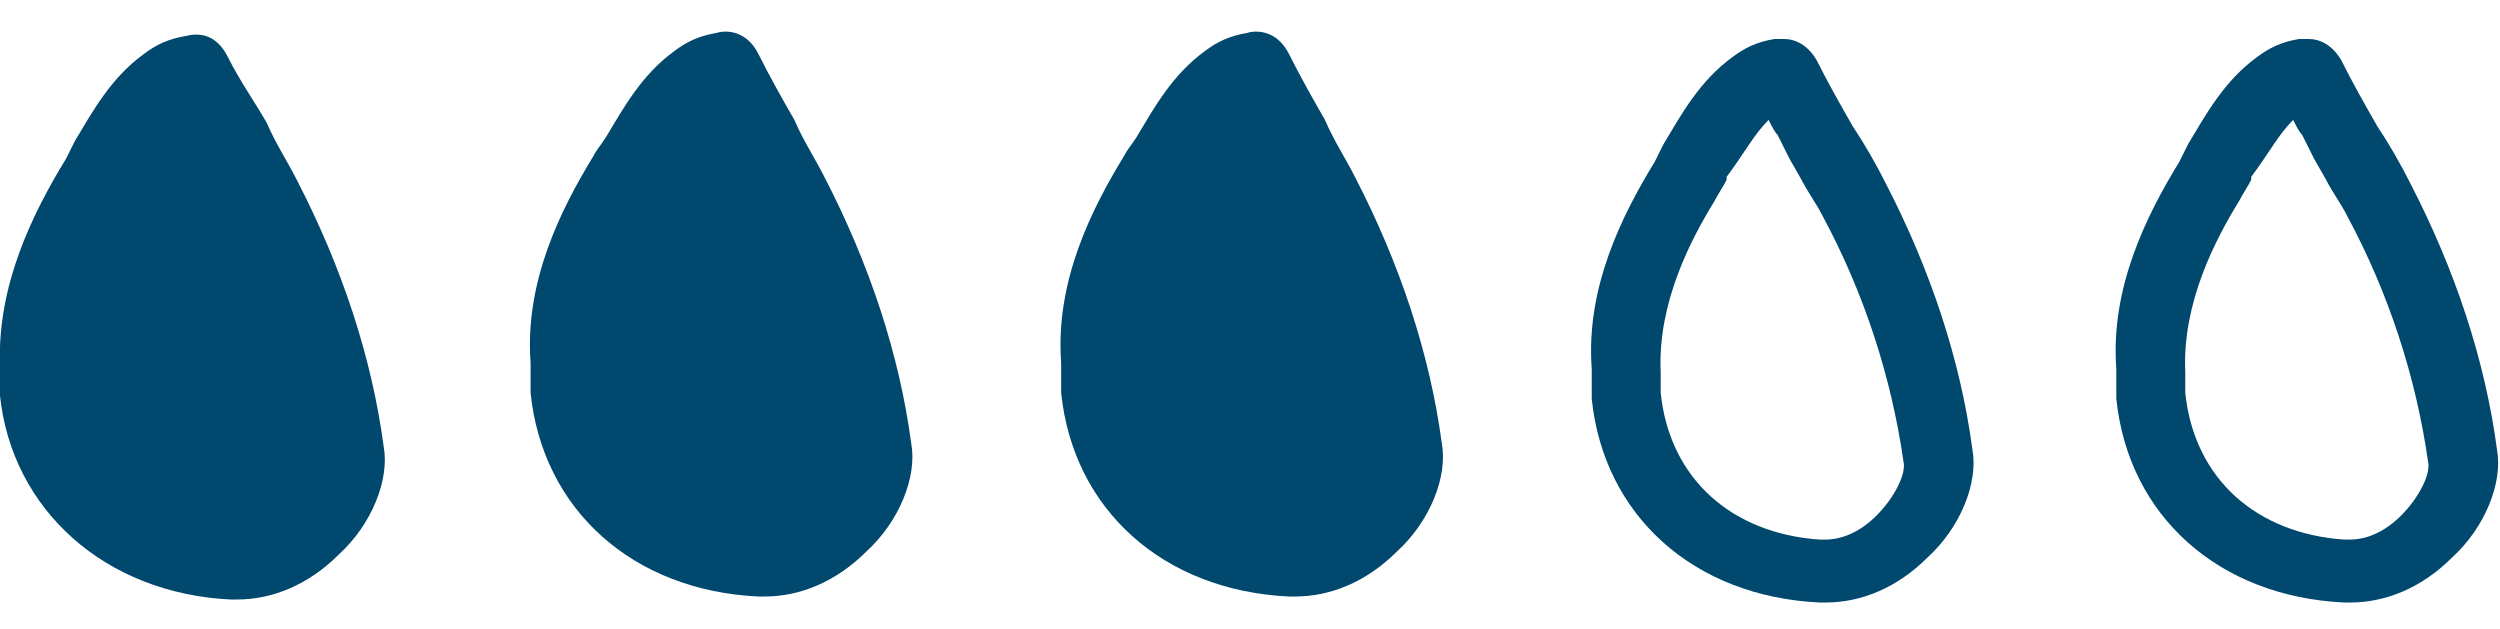
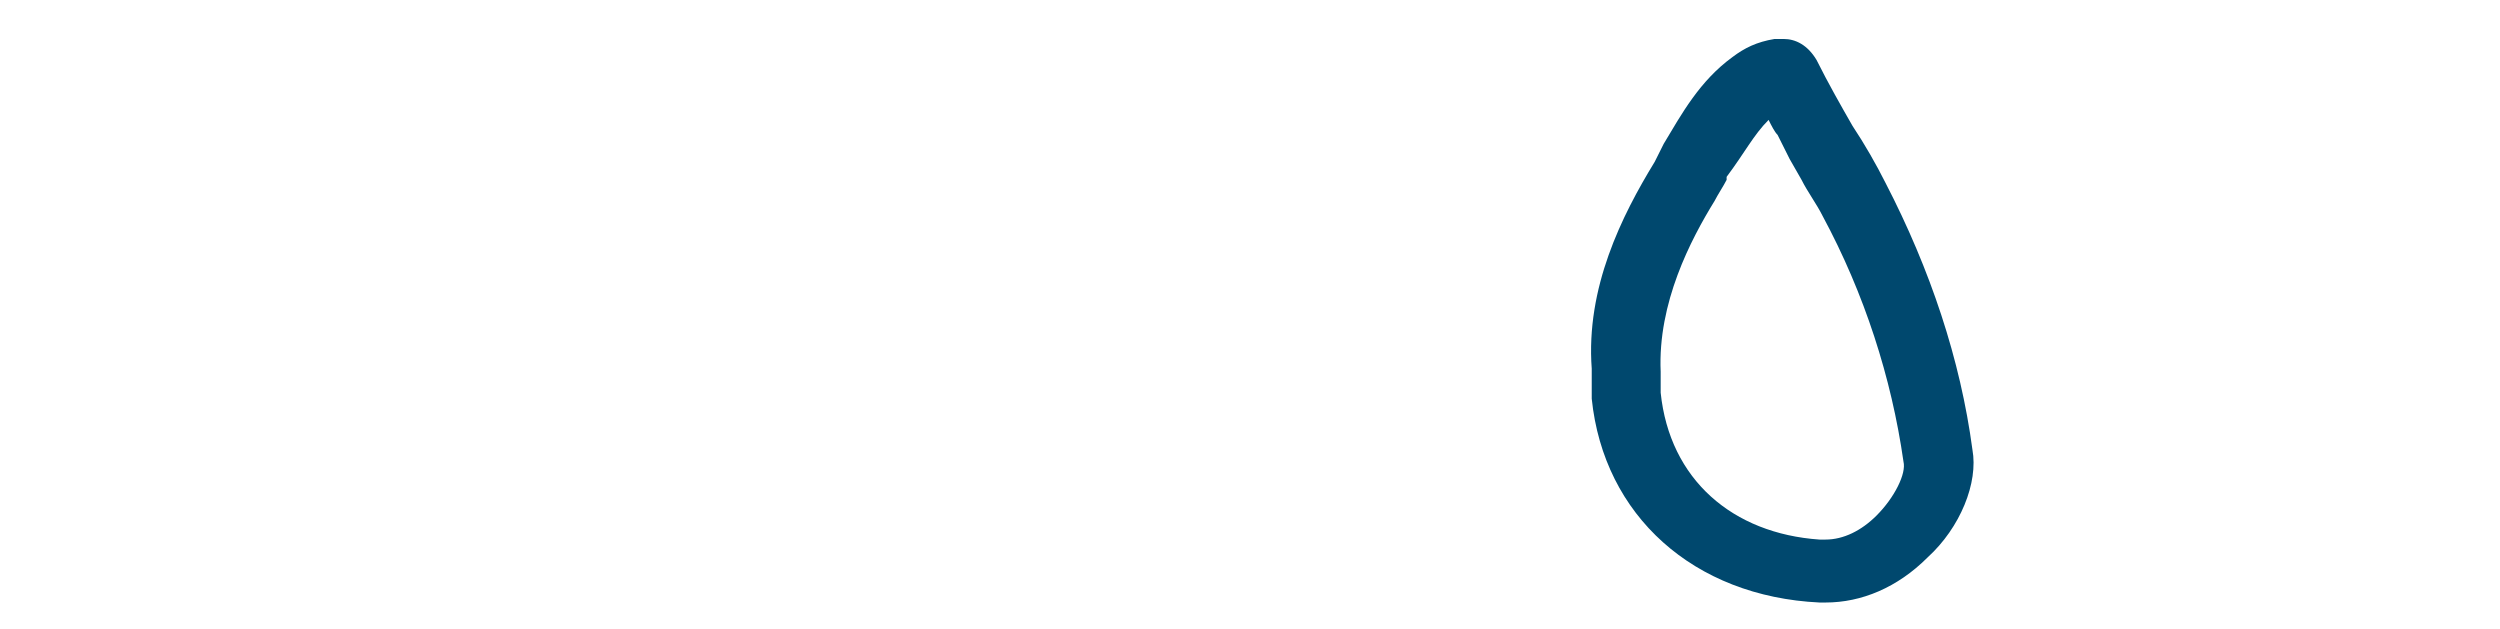
<svg xmlns="http://www.w3.org/2000/svg" xml:space="preserve" style="enable-background:new 0 0 83.4 21;" viewBox="0 0 83.4 21" height="21px" width="83.4px" y="0px" x="0px" id="Layer_1" version="1.1">
  <style type="text/css">
	.st0{display:none;fill:#00486E;}
	.st1{fill:#00486E;}
</style>
-   <path d="M41.3,3.8c0.1,0.2,0.2,0.4,0.3,0.5L42,5.1l0.4,0.7c0.2,0.4,0.5,0.8,0.7,1.2c1.4,2.6,2.3,5.4,2.7,8.2  c0.1,0.4-0.3,1.2-0.9,1.8c-0.5,0.5-1.1,0.8-1.7,0.8H43c-2.9-0.2-5-2-5.3-4.9c0-0.1,0-0.2,0-0.3v-0.2v-0.1v-0.1  c-0.1-2.3,1-4.4,1.8-5.7c0.1-0.2,0.3-0.5,0.4-0.7V5.7C40.5,4.9,40.8,4.3,41.3,3.8 M41.8,1.1c-0.1,0-0.2,0-0.3,0  c-0.6,0.1-1,0.3-1.4,0.6c-1.1,0.8-1.7,1.9-2.3,2.9c-0.1,0.2-0.2,0.4-0.3,0.6c-1.1,1.8-2.3,4.2-2.1,6.9v0.3c0,0.2,0,0.4,0,0.7  c0.4,3.9,3.4,6.6,7.6,6.8h0.2c1.2,0,2.4-0.5,3.4-1.5c1.1-1,1.7-2.5,1.5-3.6c-0.4-3-1.4-6-2.9-8.9c-0.3-0.6-0.7-1.3-1.1-1.9  c-0.4-0.7-0.8-1.4-1.2-2.2C42.6,1.3,42.2,1.1,41.8,1.1L41.8,1.1z" class="st0" />
-   <path d="M8.9,4.1C8.5,3.4,8,2.7,7.6,1.9s-1-0.8-1.4-0.7c-0.6,0.1-1,0.3-1.4,0.6C3.7,2.6,3.1,3.7,2.5,4.7  C2.4,4.9,2.3,5.1,2.2,5.3C1.1,7.1-0.1,9.5,0,12.2v0.3c0,0.2,0,0.4,0,0.7C0.4,17,3.5,19.8,7.7,20h0.2c1.2,0,2.4-0.5,3.4-1.5  c1.1-1,1.7-2.5,1.5-3.6c-0.4-3-1.4-6-2.9-8.9C9.6,5.4,9.2,4.8,8.9,4.1z" class="st1" />
-   <path d="M26.5,4c-0.4-0.7-0.8-1.4-1.2-2.2C24.9,1,24.2,1,23.9,1.1c-0.6,0.1-1,0.3-1.4,0.6c-1.1,0.8-1.7,1.9-2.3,2.9  C20,4.9,19.9,5,19.8,5.2c-1.1,1.8-2.3,4.2-2.1,6.9v0.3c0,0.2,0,0.4,0,0.7c0.4,3.9,3.4,6.6,7.6,6.8h0.2c1.2,0,2.4-0.5,3.4-1.5  c1.1-1,1.7-2.5,1.5-3.6c-0.4-3-1.4-6-2.9-8.9C27.2,5.3,26.8,4.7,26.5,4z" class="st1" />
  <path d="M59,4c0.1,0.2,0.2,0.4,0.3,0.5l0.4,0.8L60.1,6c0.2,0.4,0.5,0.8,0.7,1.2c1.4,2.6,2.3,5.4,2.7,8.2  c0.1,0.4-0.3,1.2-0.9,1.8c-0.5,0.5-1.1,0.8-1.7,0.8h-0.2c-2.9-0.2-5-2-5.3-4.9c0-0.1,0-0.2,0-0.3v-0.2v-0.1v-0.1  c-0.1-2.3,1-4.4,1.8-5.7c0.1-0.2,0.3-0.5,0.4-0.7V5.9C58.2,5.1,58.5,4.5,59,4 M59.5,1.3c-0.1,0-0.2,0-0.3,0c-0.6,0.1-1,0.3-1.4,0.6  c-1.1,0.8-1.7,1.9-2.3,2.9c-0.1,0.2-0.2,0.4-0.3,0.6c-1.1,1.8-2.3,4.2-2.1,6.9v0.3c0,0.2,0,0.4,0,0.7c0.4,3.9,3.4,6.6,7.6,6.8h0.2  c1.2,0,2.4-0.5,3.4-1.5c1.1-1,1.7-2.5,1.5-3.6c-0.4-3-1.4-6-2.9-8.9c-0.3-0.6-0.7-1.3-1.1-1.9C61.4,3.5,61,2.8,60.6,2  C60.3,1.5,59.9,1.3,59.5,1.3L59.5,1.3z" class="st1" />
-   <path d="M76.5,4c0.1,0.2,0.2,0.4,0.3,0.5l0.4,0.8L77.6,6c0.2,0.4,0.5,0.8,0.7,1.2c1.4,2.6,2.3,5.4,2.7,8.2  c0.1,0.4-0.3,1.2-0.9,1.8C79.6,17.7,79,18,78.4,18h-0.2c-2.9-0.2-5-2-5.3-4.9c0-0.1,0-0.2,0-0.3v-0.2v-0.1v-0.1  c-0.1-2.3,1-4.4,1.8-5.7C74.8,6.5,75,6.2,75.1,6V5.9C75.7,5.1,76,4.5,76.5,4 M77,1.3c-0.1,0-0.2,0-0.3,0c-0.6,0.1-1,0.3-1.4,0.6  c-1.1,0.8-1.7,1.9-2.3,2.9c-0.1,0.2-0.2,0.4-0.3,0.6c-1.1,1.8-2.3,4.2-2.1,6.9v0.3c0,0.2,0,0.4,0,0.7c0.4,3.9,3.4,6.6,7.6,6.8h0.2  c1.2,0,2.4-0.5,3.4-1.5c1.1-1,1.7-2.5,1.5-3.6c-0.4-3-1.4-6-2.9-8.9c-0.3-0.6-0.7-1.3-1.1-1.9c-0.4-0.7-0.8-1.4-1.2-2.2  C77.8,1.5,77.4,1.3,77,1.3L77,1.3z" class="st1" />
-   <path d="M44.2,4c-0.4-0.7-0.8-1.4-1.2-2.2C42.6,1,41.9,1,41.6,1.1c-0.6,0.1-1,0.3-1.4,0.6c-1.1,0.8-1.7,1.9-2.3,2.9  c-0.2,0.3-0.3,0.4-0.4,0.6c-1.1,1.8-2.3,4.2-2.1,6.9v0.3c0,0.2,0,0.4,0,0.7c0.4,3.9,3.4,6.6,7.6,6.8h0.2c1.2,0,2.4-0.5,3.4-1.5  c1.1-1,1.7-2.5,1.5-3.6c-0.4-3-1.4-6-2.9-8.9C44.9,5.3,44.5,4.7,44.2,4z" class="st1" />
</svg>